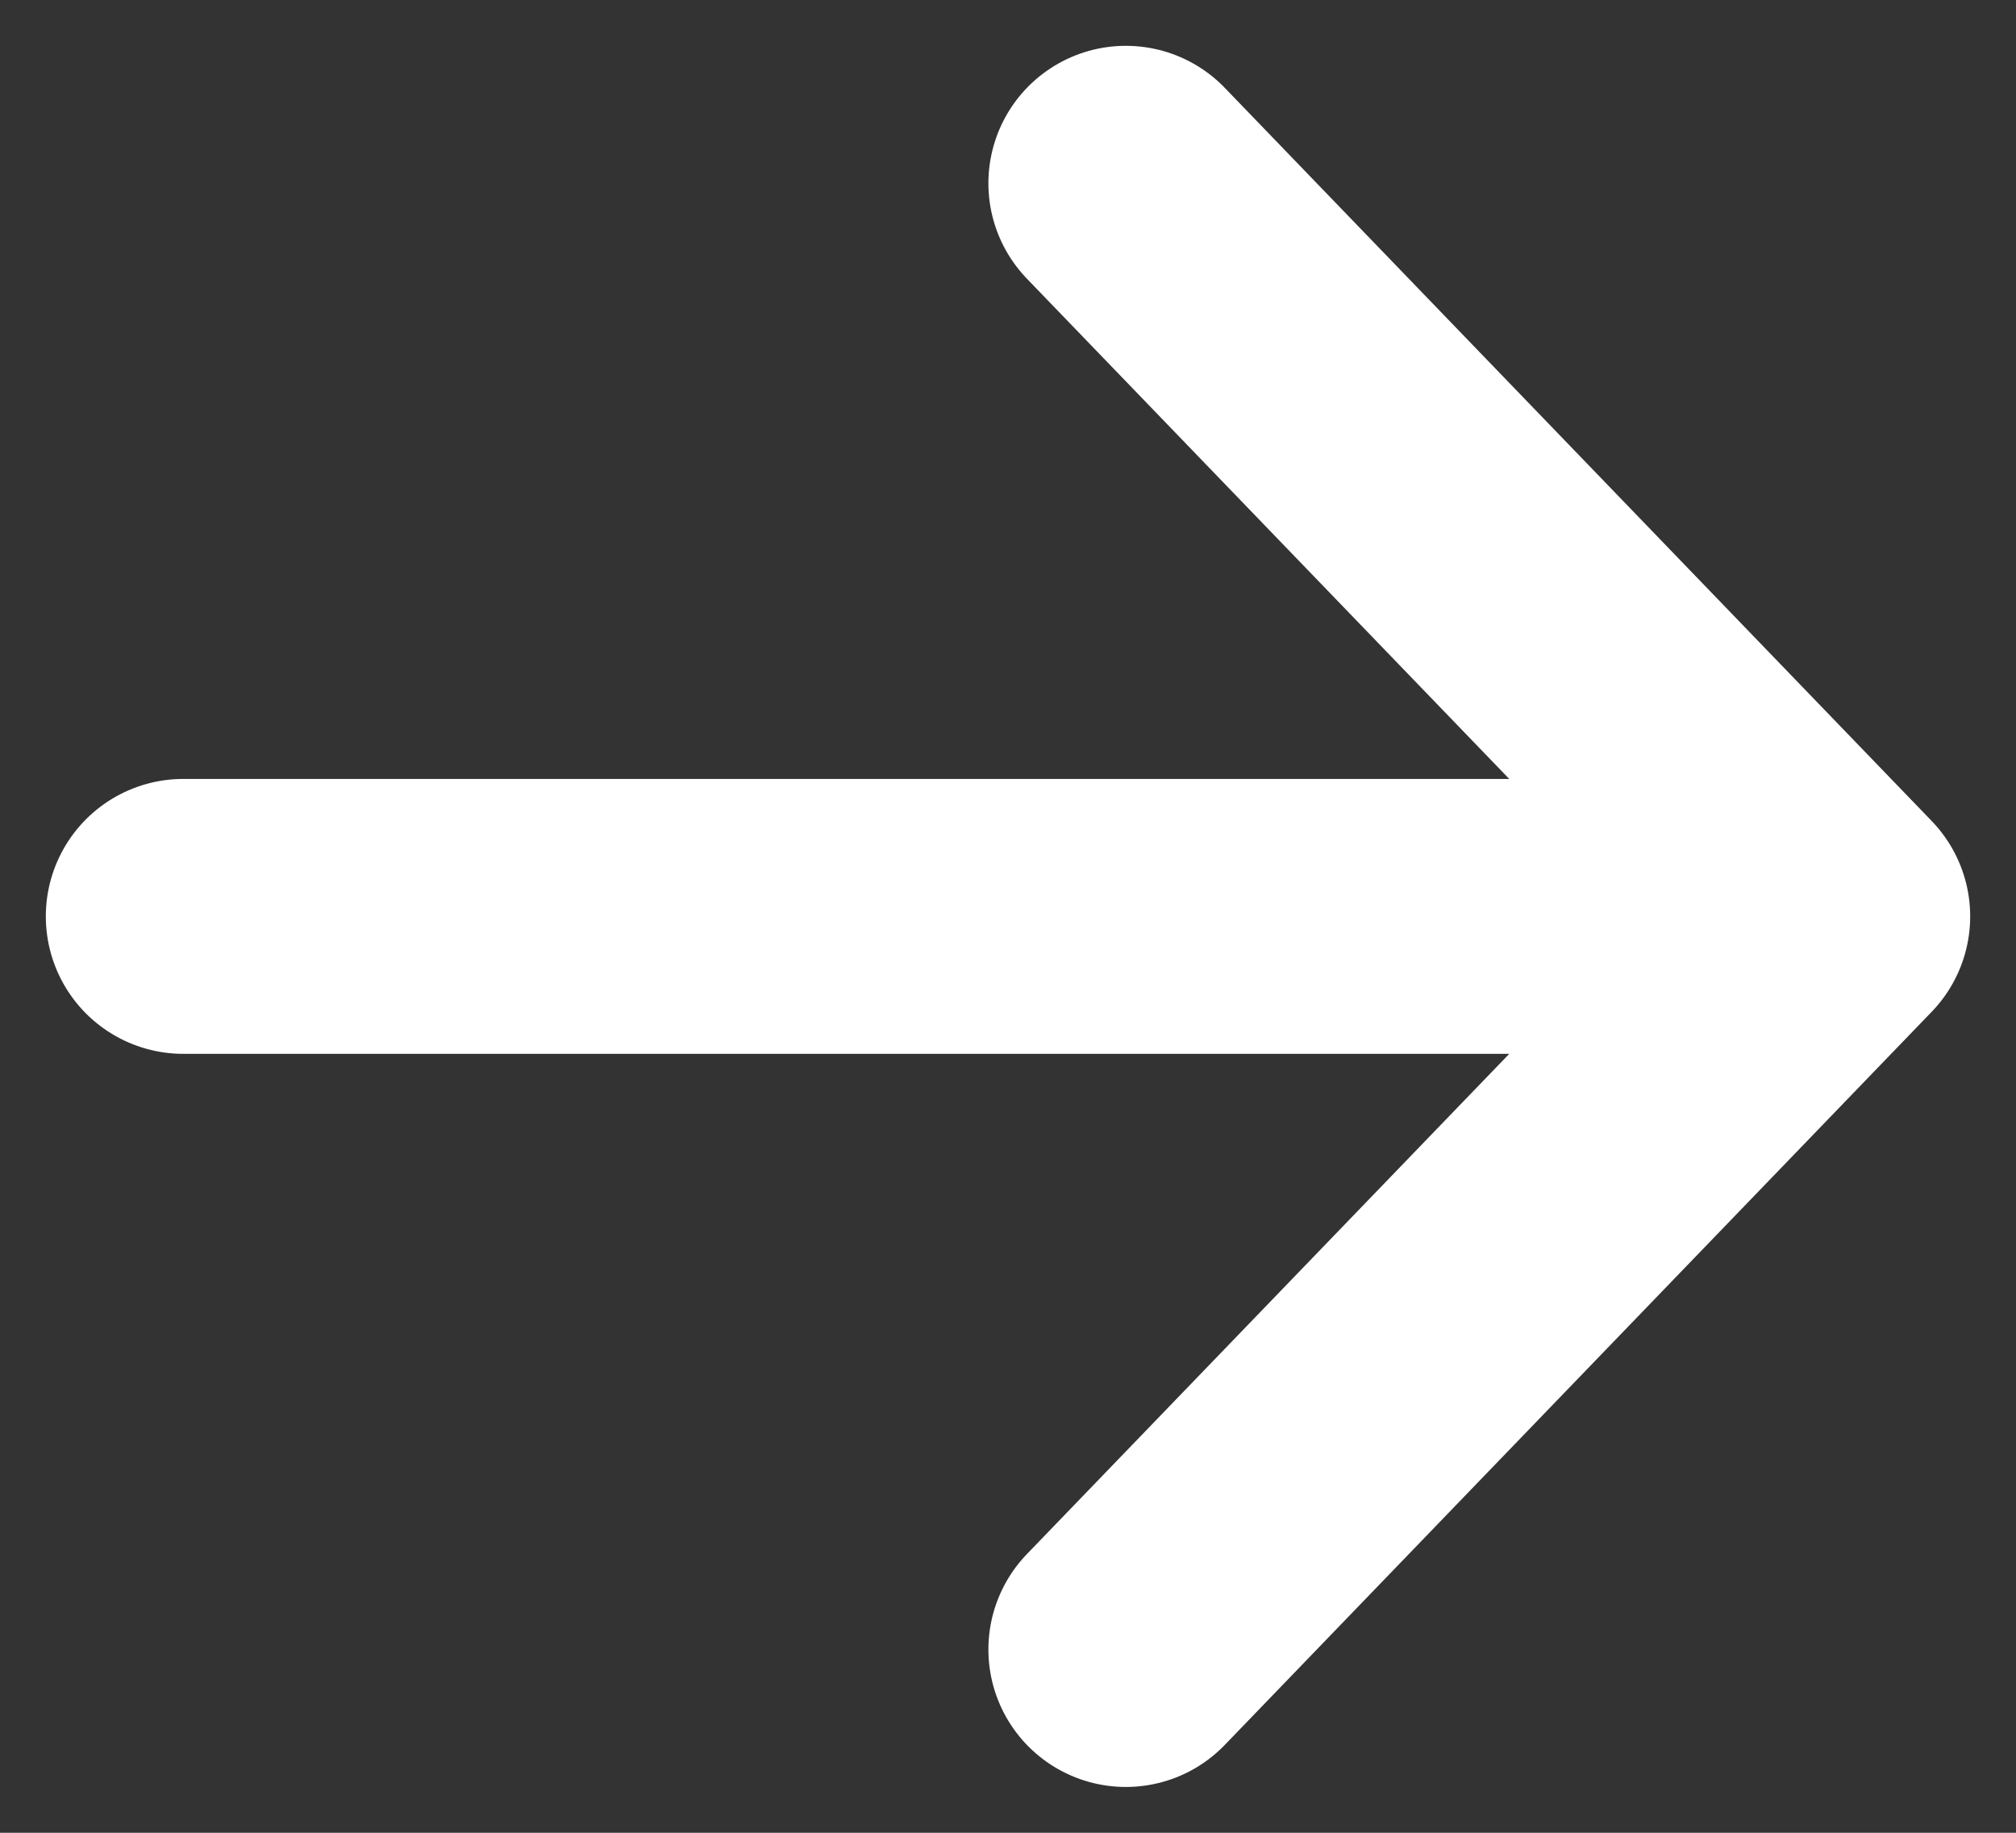
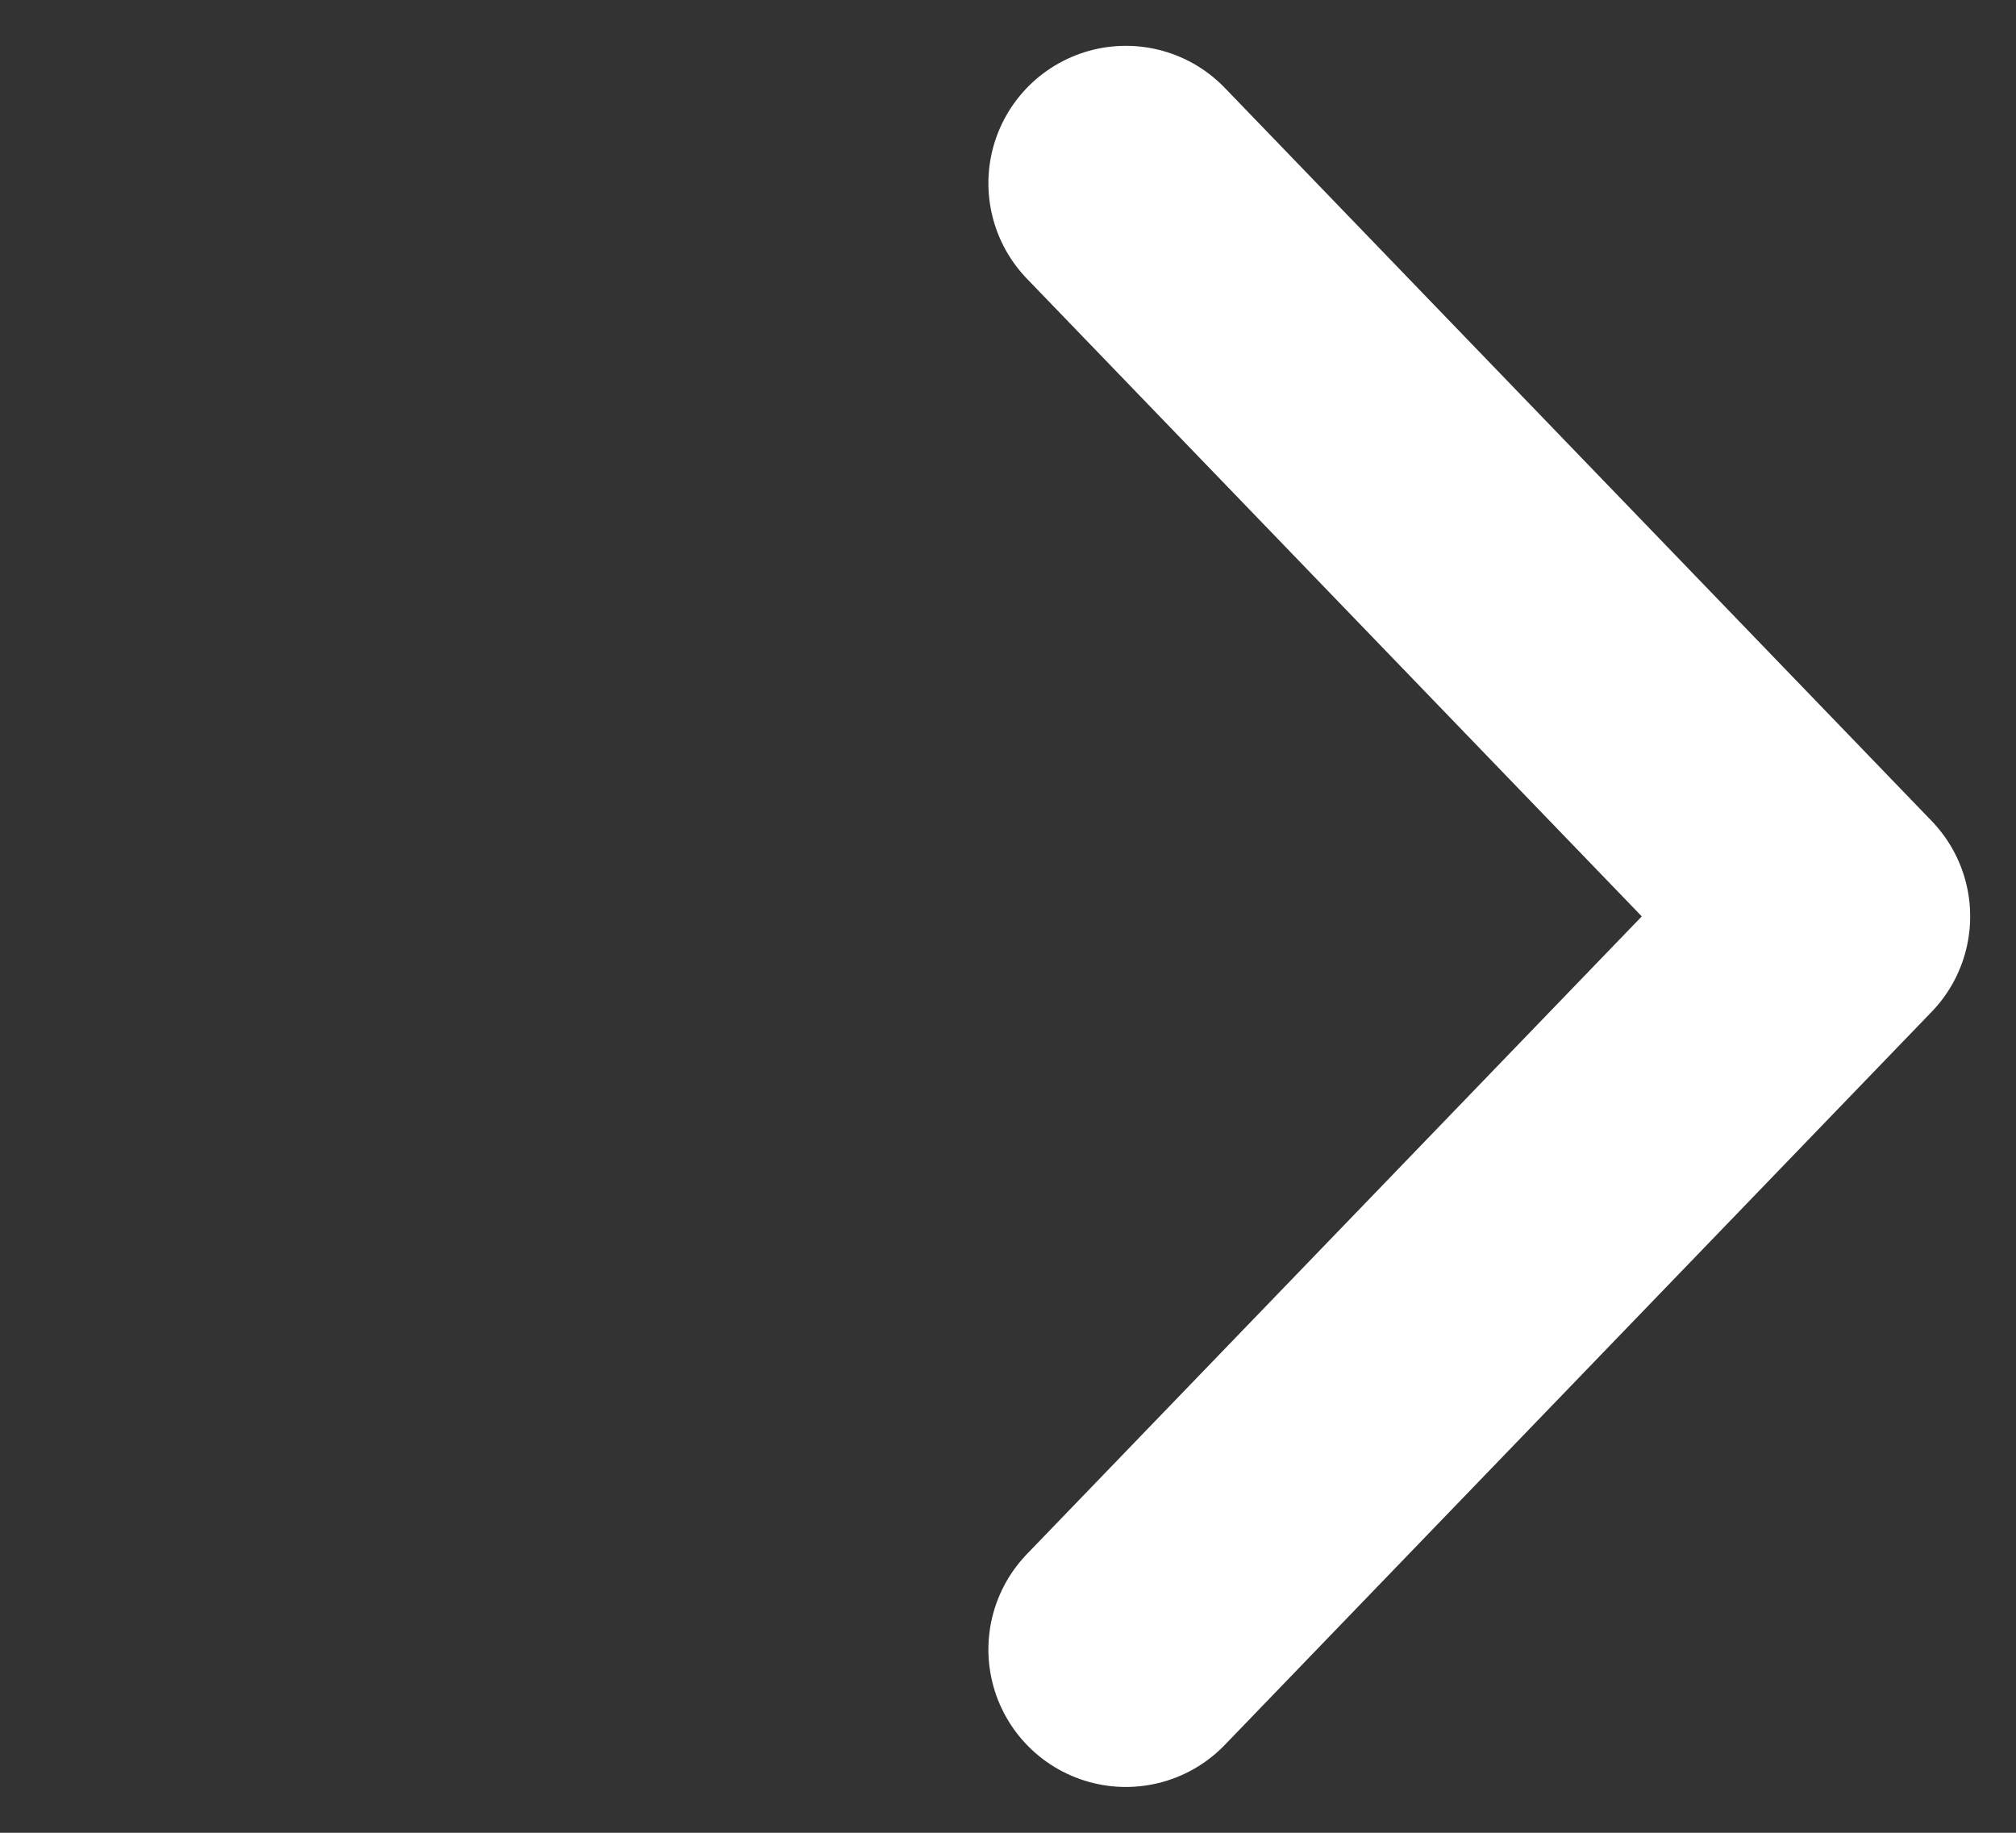
<svg xmlns="http://www.w3.org/2000/svg" width="22" height="20" viewBox="0 0 22 20" fill="none">
  <rect x="0" y="0" width="22" height="20" fill="#333333" stroke="none" />
-   <path d="M20 10L2 10M20 10L12.286 18M20 10L12.286 2" stroke="white" stroke-width="3" stroke-linecap="round" stroke-linejoin="round" />
+   <path d="M20 10M20 10L12.286 18M20 10L12.286 2" stroke="white" stroke-width="3" stroke-linecap="round" stroke-linejoin="round" />
</svg>